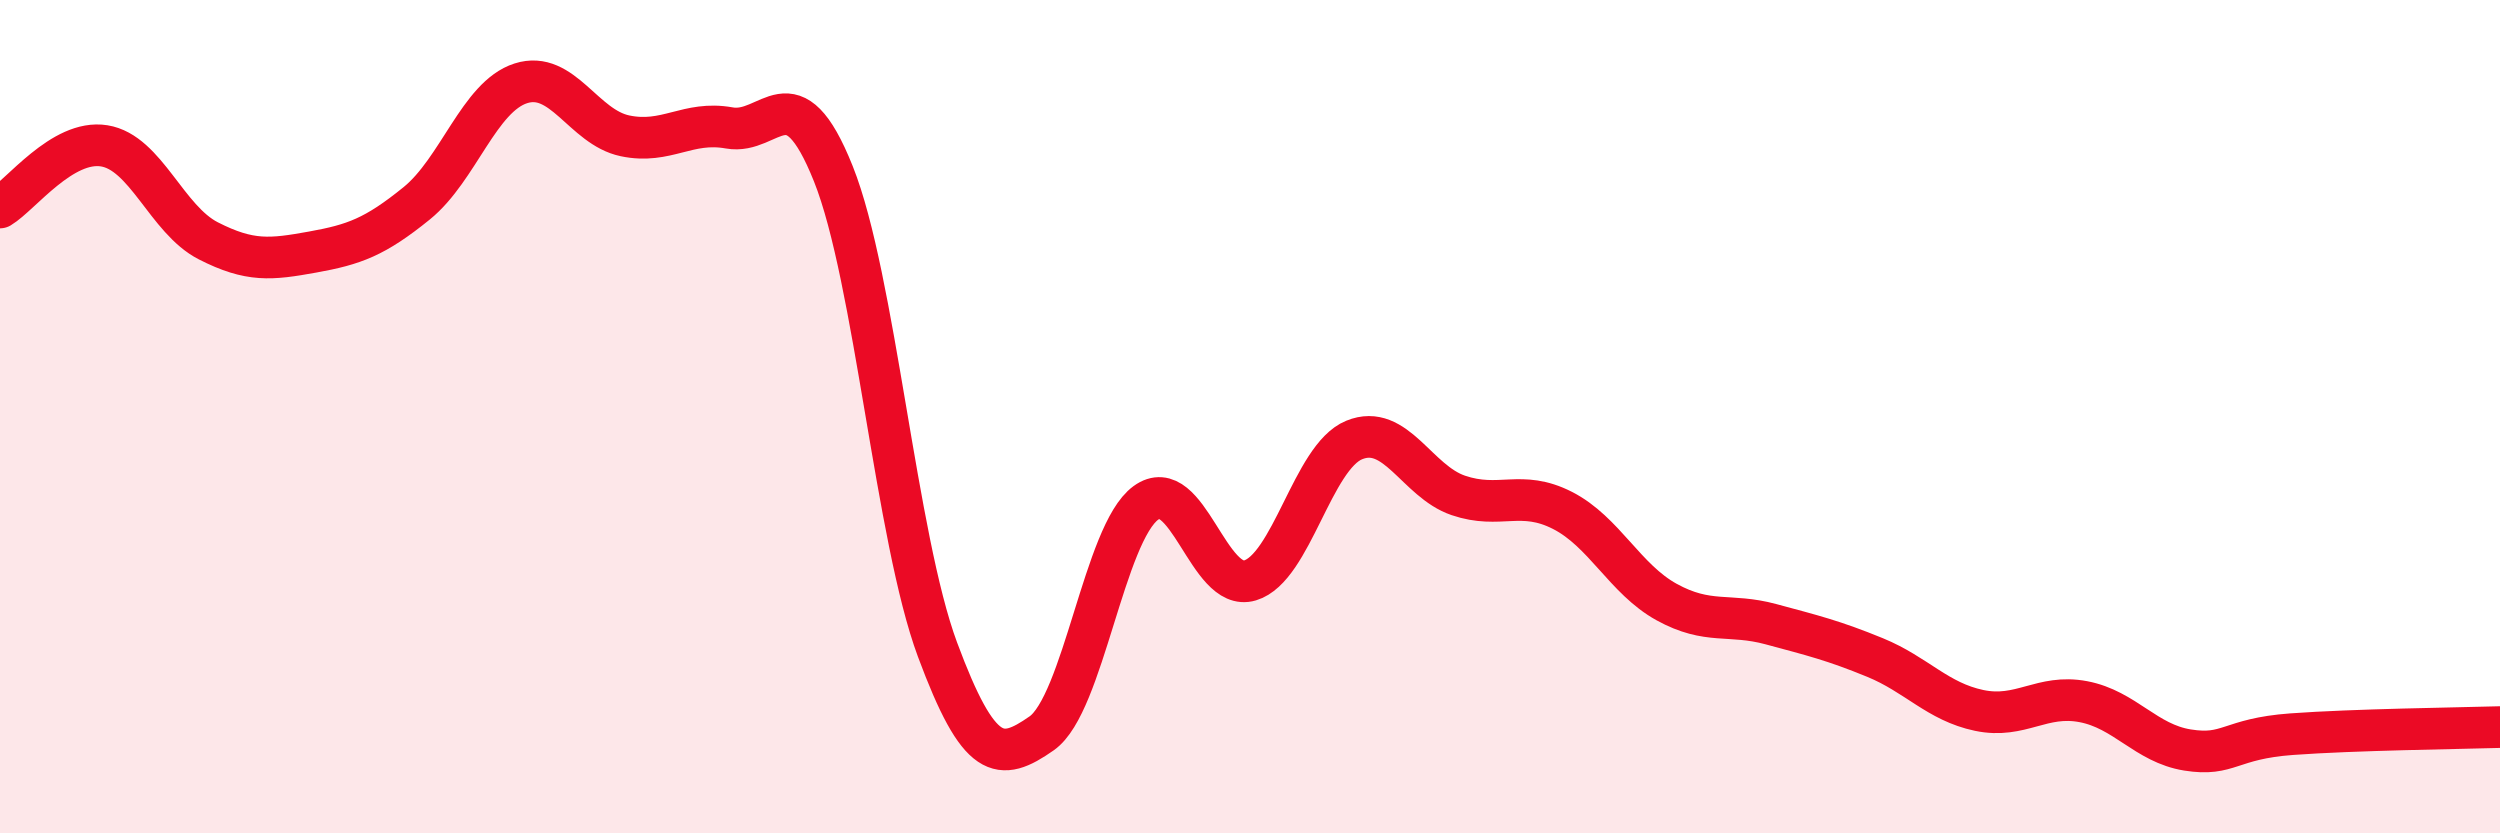
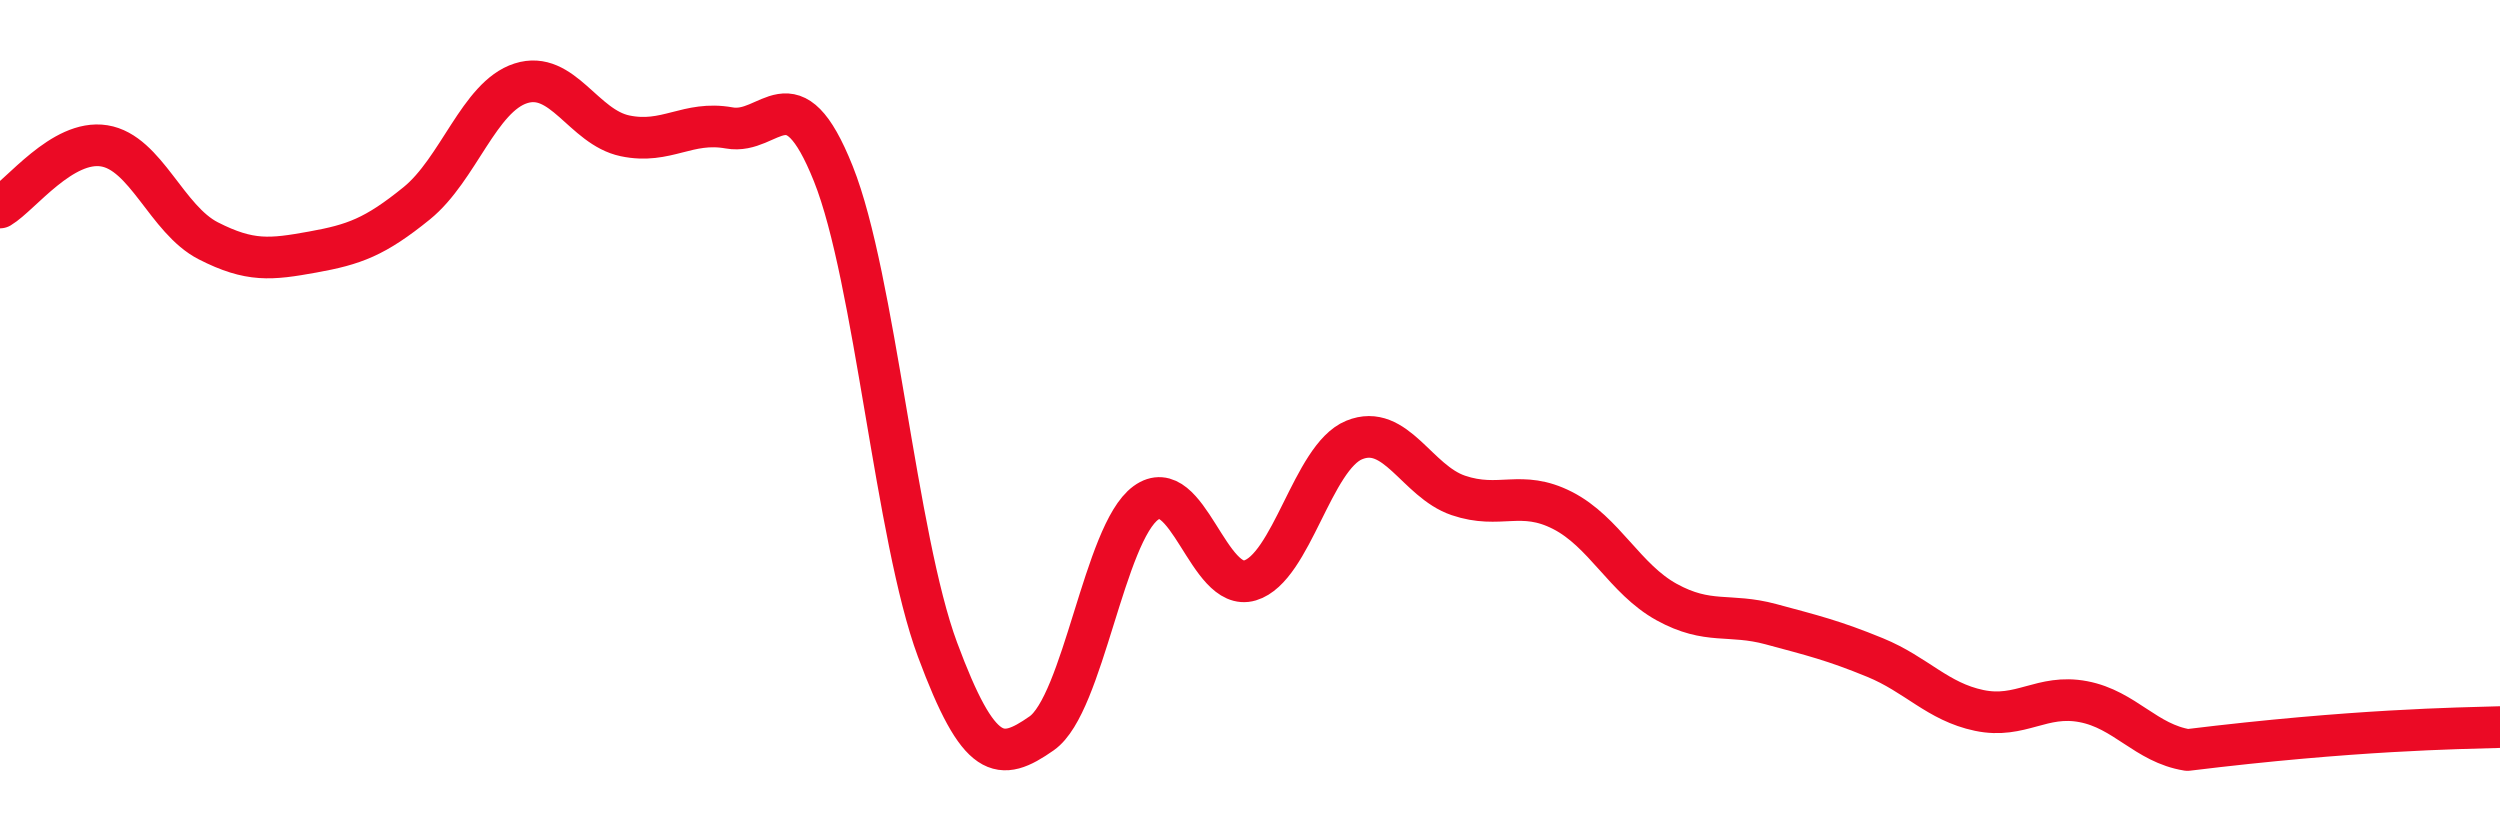
<svg xmlns="http://www.w3.org/2000/svg" width="60" height="20" viewBox="0 0 60 20">
-   <path d="M 0,4.98 C 0.5,4.68 1.5,3.34 2.5,3.5 C 3.5,3.66 4,5.27 5,5.78 C 6,6.29 6.5,6.23 7.5,6.05 C 8.5,5.87 9,5.69 10,4.88 C 11,4.07 11.5,2.32 12.5,2 C 13.5,1.68 14,3.05 15,3.26 C 16,3.47 16.5,2.89 17.5,3.07 C 18.5,3.25 19,1.67 20,4.17 C 21,6.67 21.5,12.9 22.5,15.59 C 23.5,18.28 24,18.3 25,17.6 C 26,16.9 26.5,12.8 27.5,12.07 C 28.5,11.34 29,14.23 30,13.93 C 31,13.63 31.5,10.97 32.5,10.56 C 33.5,10.15 34,11.55 35,11.89 C 36,12.23 36.5,11.74 37.5,12.25 C 38.5,12.76 39,13.9 40,14.45 C 41,15 41.5,14.71 42.5,14.98 C 43.5,15.25 44,15.37 45,15.78 C 46,16.19 46.5,16.84 47.5,17.05 C 48.5,17.26 49,16.65 50,16.84 C 51,17.03 51.5,17.84 52.5,18 C 53.5,18.16 53.5,17.73 55,17.62 C 56.5,17.51 59,17.48 60,17.45L60 20L0 20Z" fill="#EB0A25" opacity="0.1" stroke-linecap="round" stroke-linejoin="round" />
-   <path d="M 0,4.98 C 0.5,4.68 1.5,3.34 2.5,3.5 C 3.5,3.66 4,5.27 5,5.78 C 6,6.29 6.5,6.23 7.5,6.05 C 8.5,5.87 9,5.69 10,4.88 C 11,4.07 11.5,2.32 12.5,2 C 13.5,1.68 14,3.05 15,3.26 C 16,3.47 16.5,2.89 17.5,3.07 C 18.5,3.25 19,1.67 20,4.17 C 21,6.67 21.5,12.9 22.5,15.59 C 23.5,18.28 24,18.3 25,17.6 C 26,16.9 26.5,12.8 27.5,12.07 C 28.5,11.34 29,14.23 30,13.93 C 31,13.63 31.5,10.97 32.5,10.56 C 33.5,10.15 34,11.55 35,11.89 C 36,12.23 36.5,11.74 37.5,12.25 C 38.5,12.76 39,13.9 40,14.45 C 41,15 41.5,14.71 42.5,14.98 C 43.5,15.25 44,15.37 45,15.78 C 46,16.19 46.5,16.84 47.5,17.05 C 48.5,17.26 49,16.65 50,16.84 C 51,17.03 51.5,17.84 52.5,18 C 53.5,18.16 53.5,17.73 55,17.62 C 56.5,17.51 59,17.48 60,17.45" stroke="#EB0A25" stroke-width="1" fill="none" stroke-linecap="round" stroke-linejoin="round" />
+   <path d="M 0,4.98 C 0.5,4.68 1.5,3.34 2.5,3.5 C 3.5,3.66 4,5.27 5,5.78 C 6,6.29 6.5,6.23 7.5,6.05 C 8.5,5.87 9,5.69 10,4.88 C 11,4.07 11.5,2.32 12.5,2 C 13.5,1.68 14,3.05 15,3.26 C 16,3.47 16.5,2.89 17.5,3.07 C 18.5,3.25 19,1.67 20,4.17 C 21,6.67 21.5,12.9 22.5,15.59 C 23.5,18.28 24,18.3 25,17.6 C 26,16.9 26.5,12.8 27.5,12.07 C 28.5,11.34 29,14.23 30,13.93 C 31,13.63 31.5,10.97 32.5,10.56 C 33.5,10.15 34,11.55 35,11.89 C 36,12.23 36.5,11.74 37.5,12.25 C 38.5,12.76 39,13.9 40,14.45 C 41,15 41.5,14.71 42.5,14.98 C 43.5,15.25 44,15.37 45,15.78 C 46,16.19 46.5,16.84 47.5,17.05 C 48.5,17.26 49,16.65 50,16.84 C 51,17.03 51.5,17.84 52.5,18 C 56.5,17.51 59,17.48 60,17.45" stroke="#EB0A25" stroke-width="1" fill="none" stroke-linecap="round" stroke-linejoin="round" />
</svg>